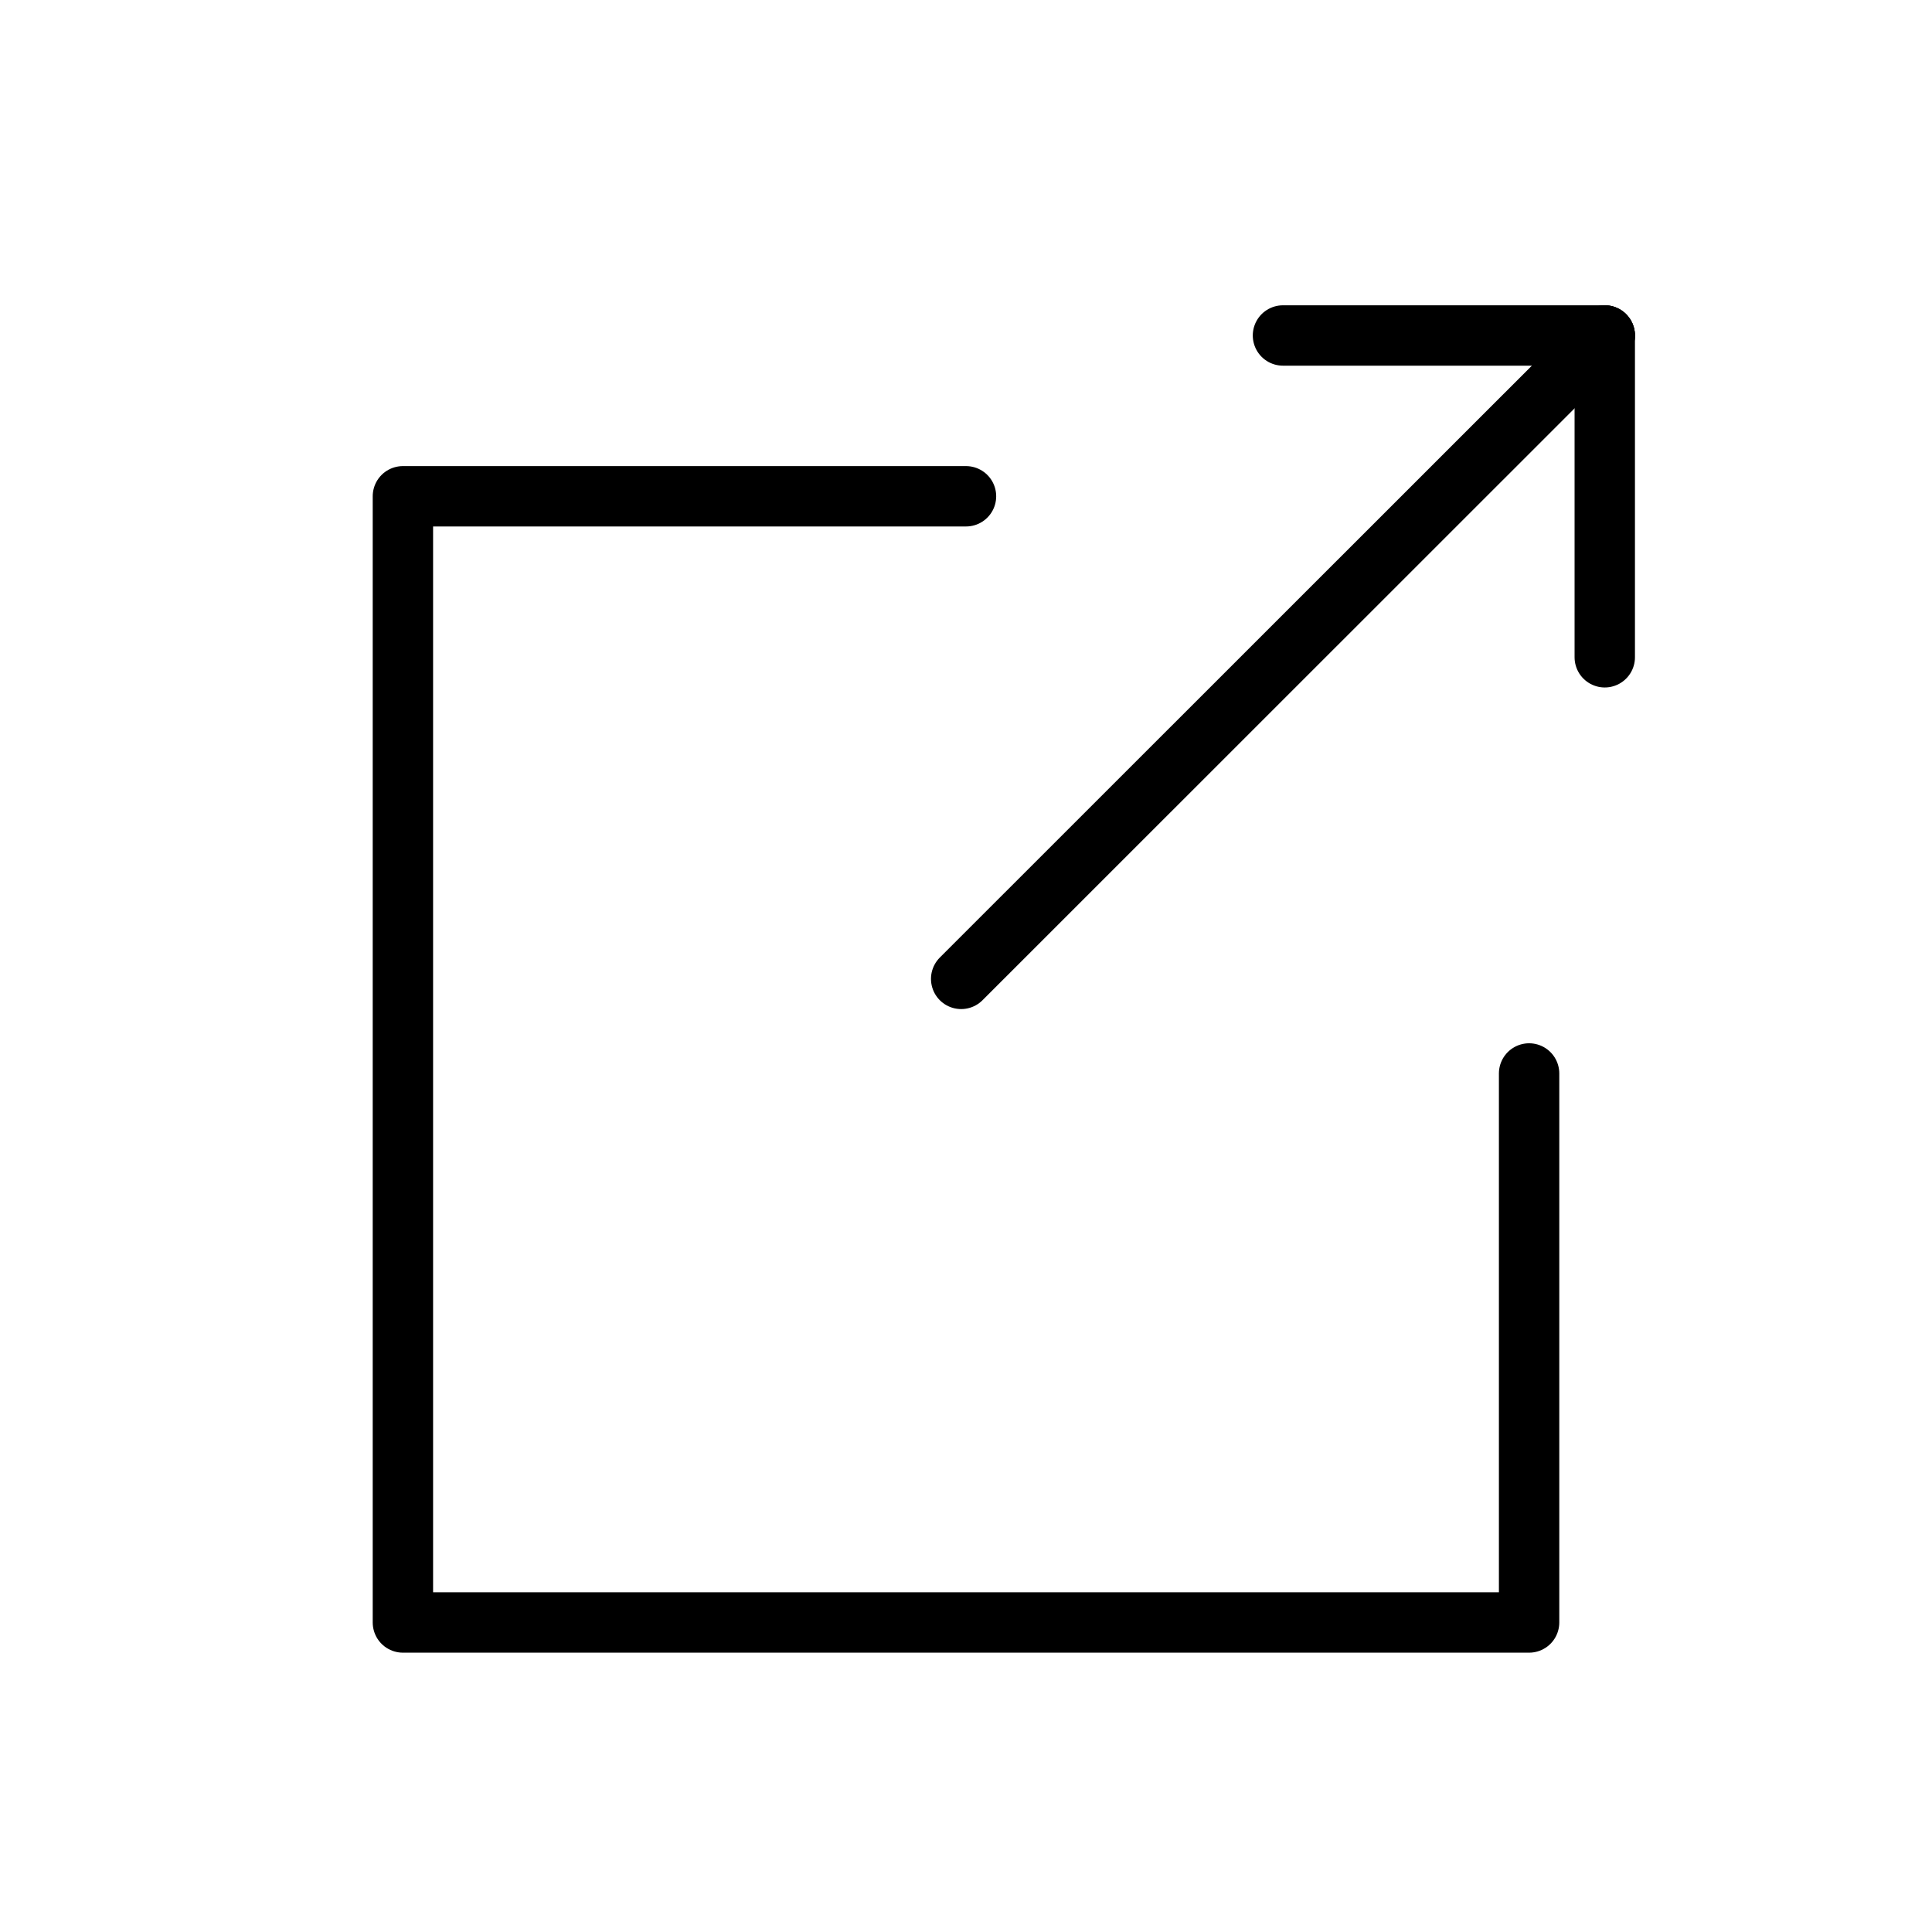
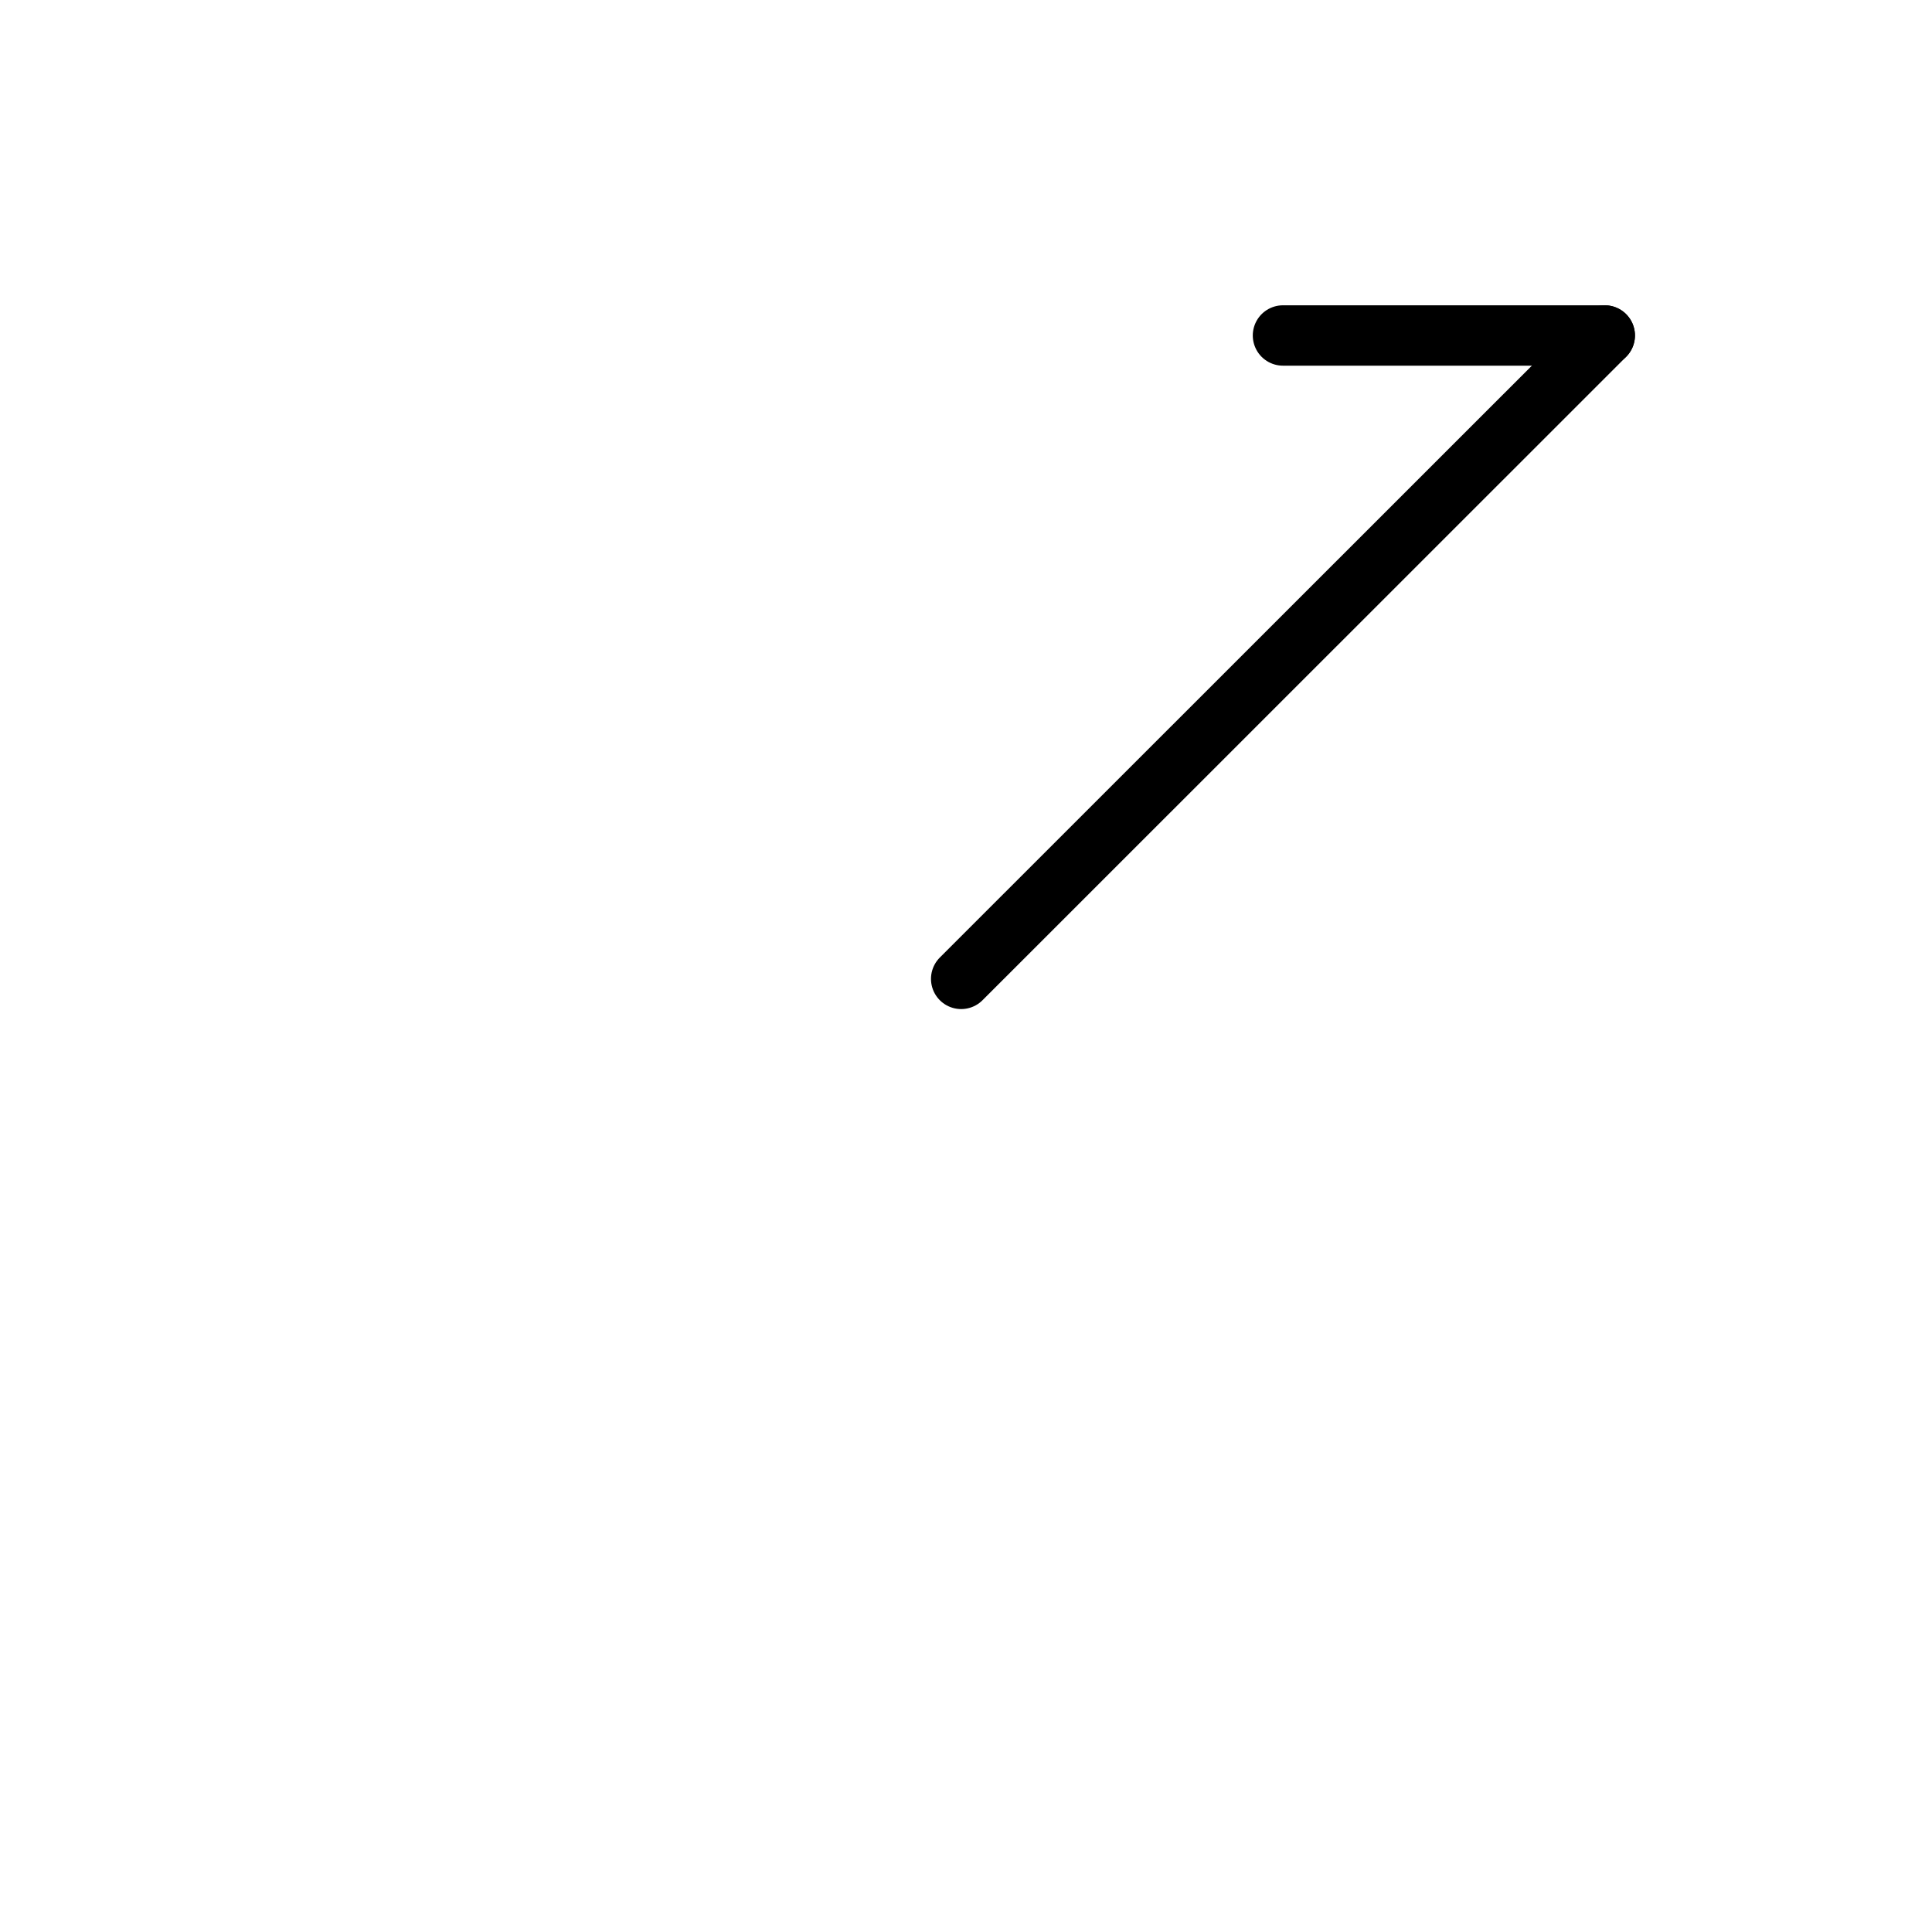
<svg xmlns="http://www.w3.org/2000/svg" id="Layer_1" data-name="Layer 1" viewBox="0 0 96 96">
  <defs>
    <style>.cls-1{fill:none;stroke:#000;stroke-linecap:round;stroke-linejoin:round;stroke-width:3px;}</style>
  </defs>
  <title>open new window</title>
-   <polyline class="cls-1" points="75.98 53.34 75.98 80.62 20.02 80.62 20.02 24.66 48 24.66" />
  <line class="cls-1" x1="47.76" y1="48.64" x2="79.74" y2="16.67" />
  <line class="cls-1" x1="63.75" y1="16.67" x2="79.74" y2="16.67" />
-   <line class="cls-1" x1="79.74" y1="16.67" x2="79.74" y2="32.66" />
</svg>